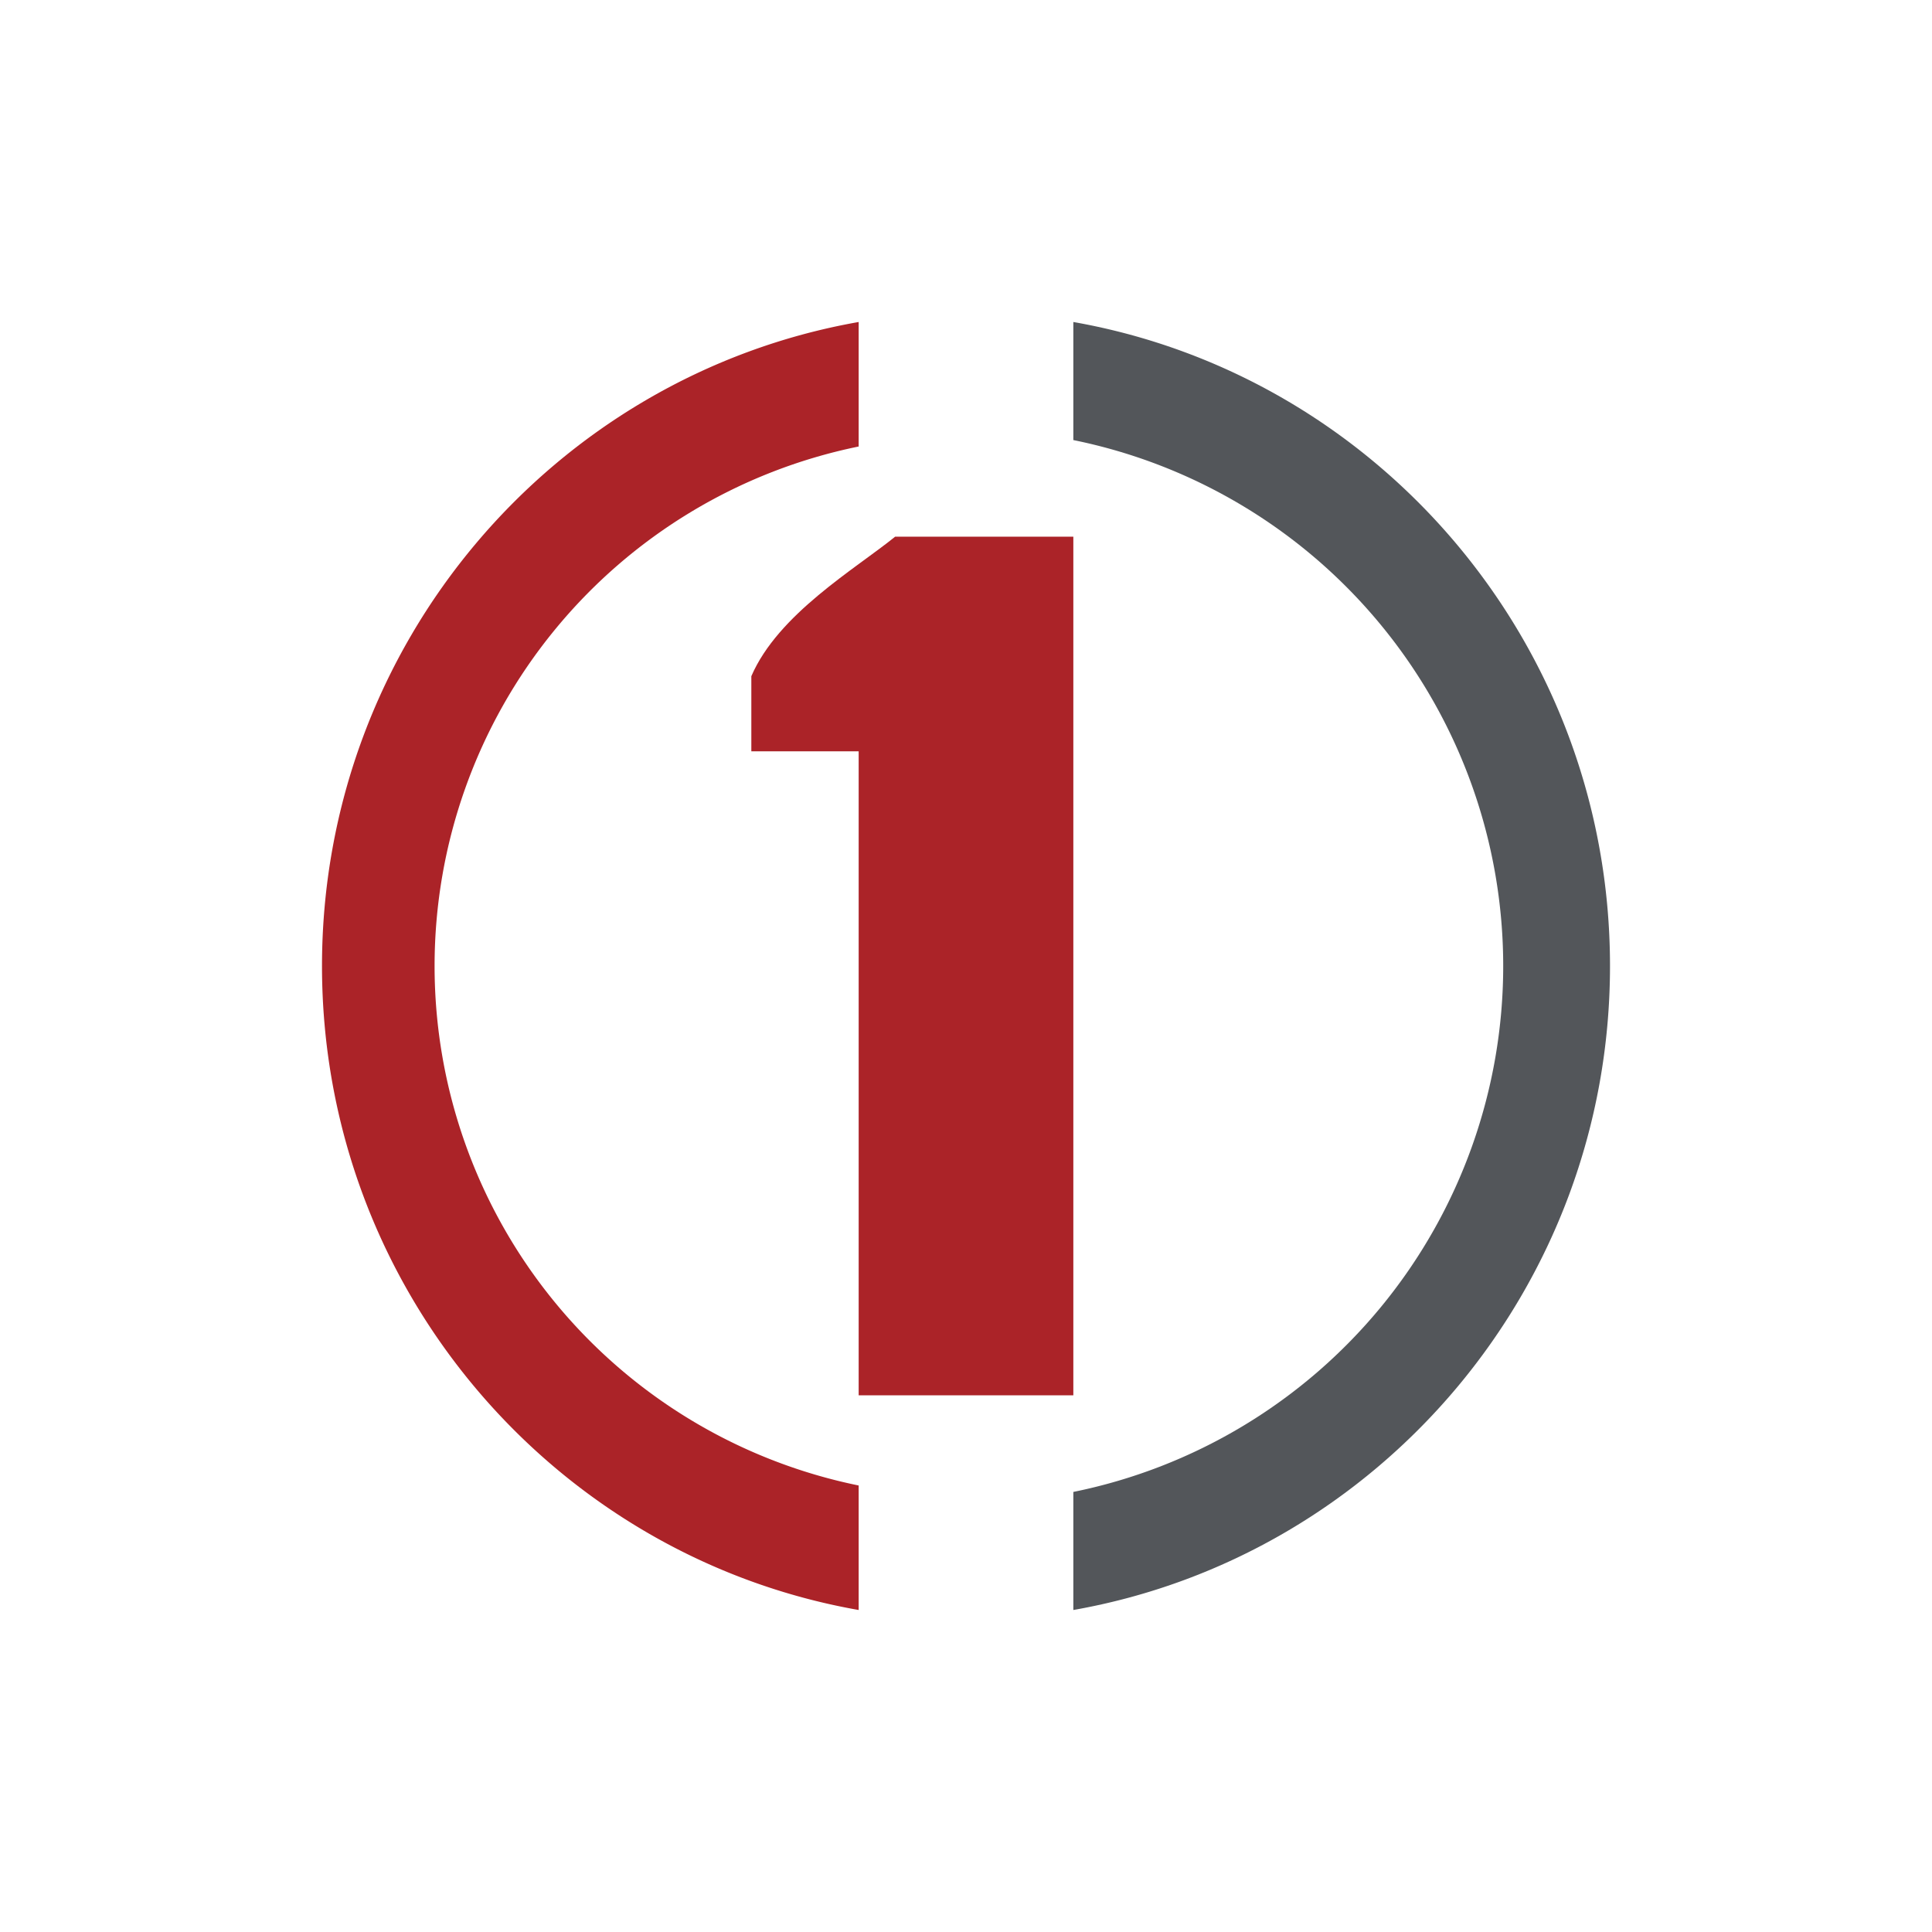
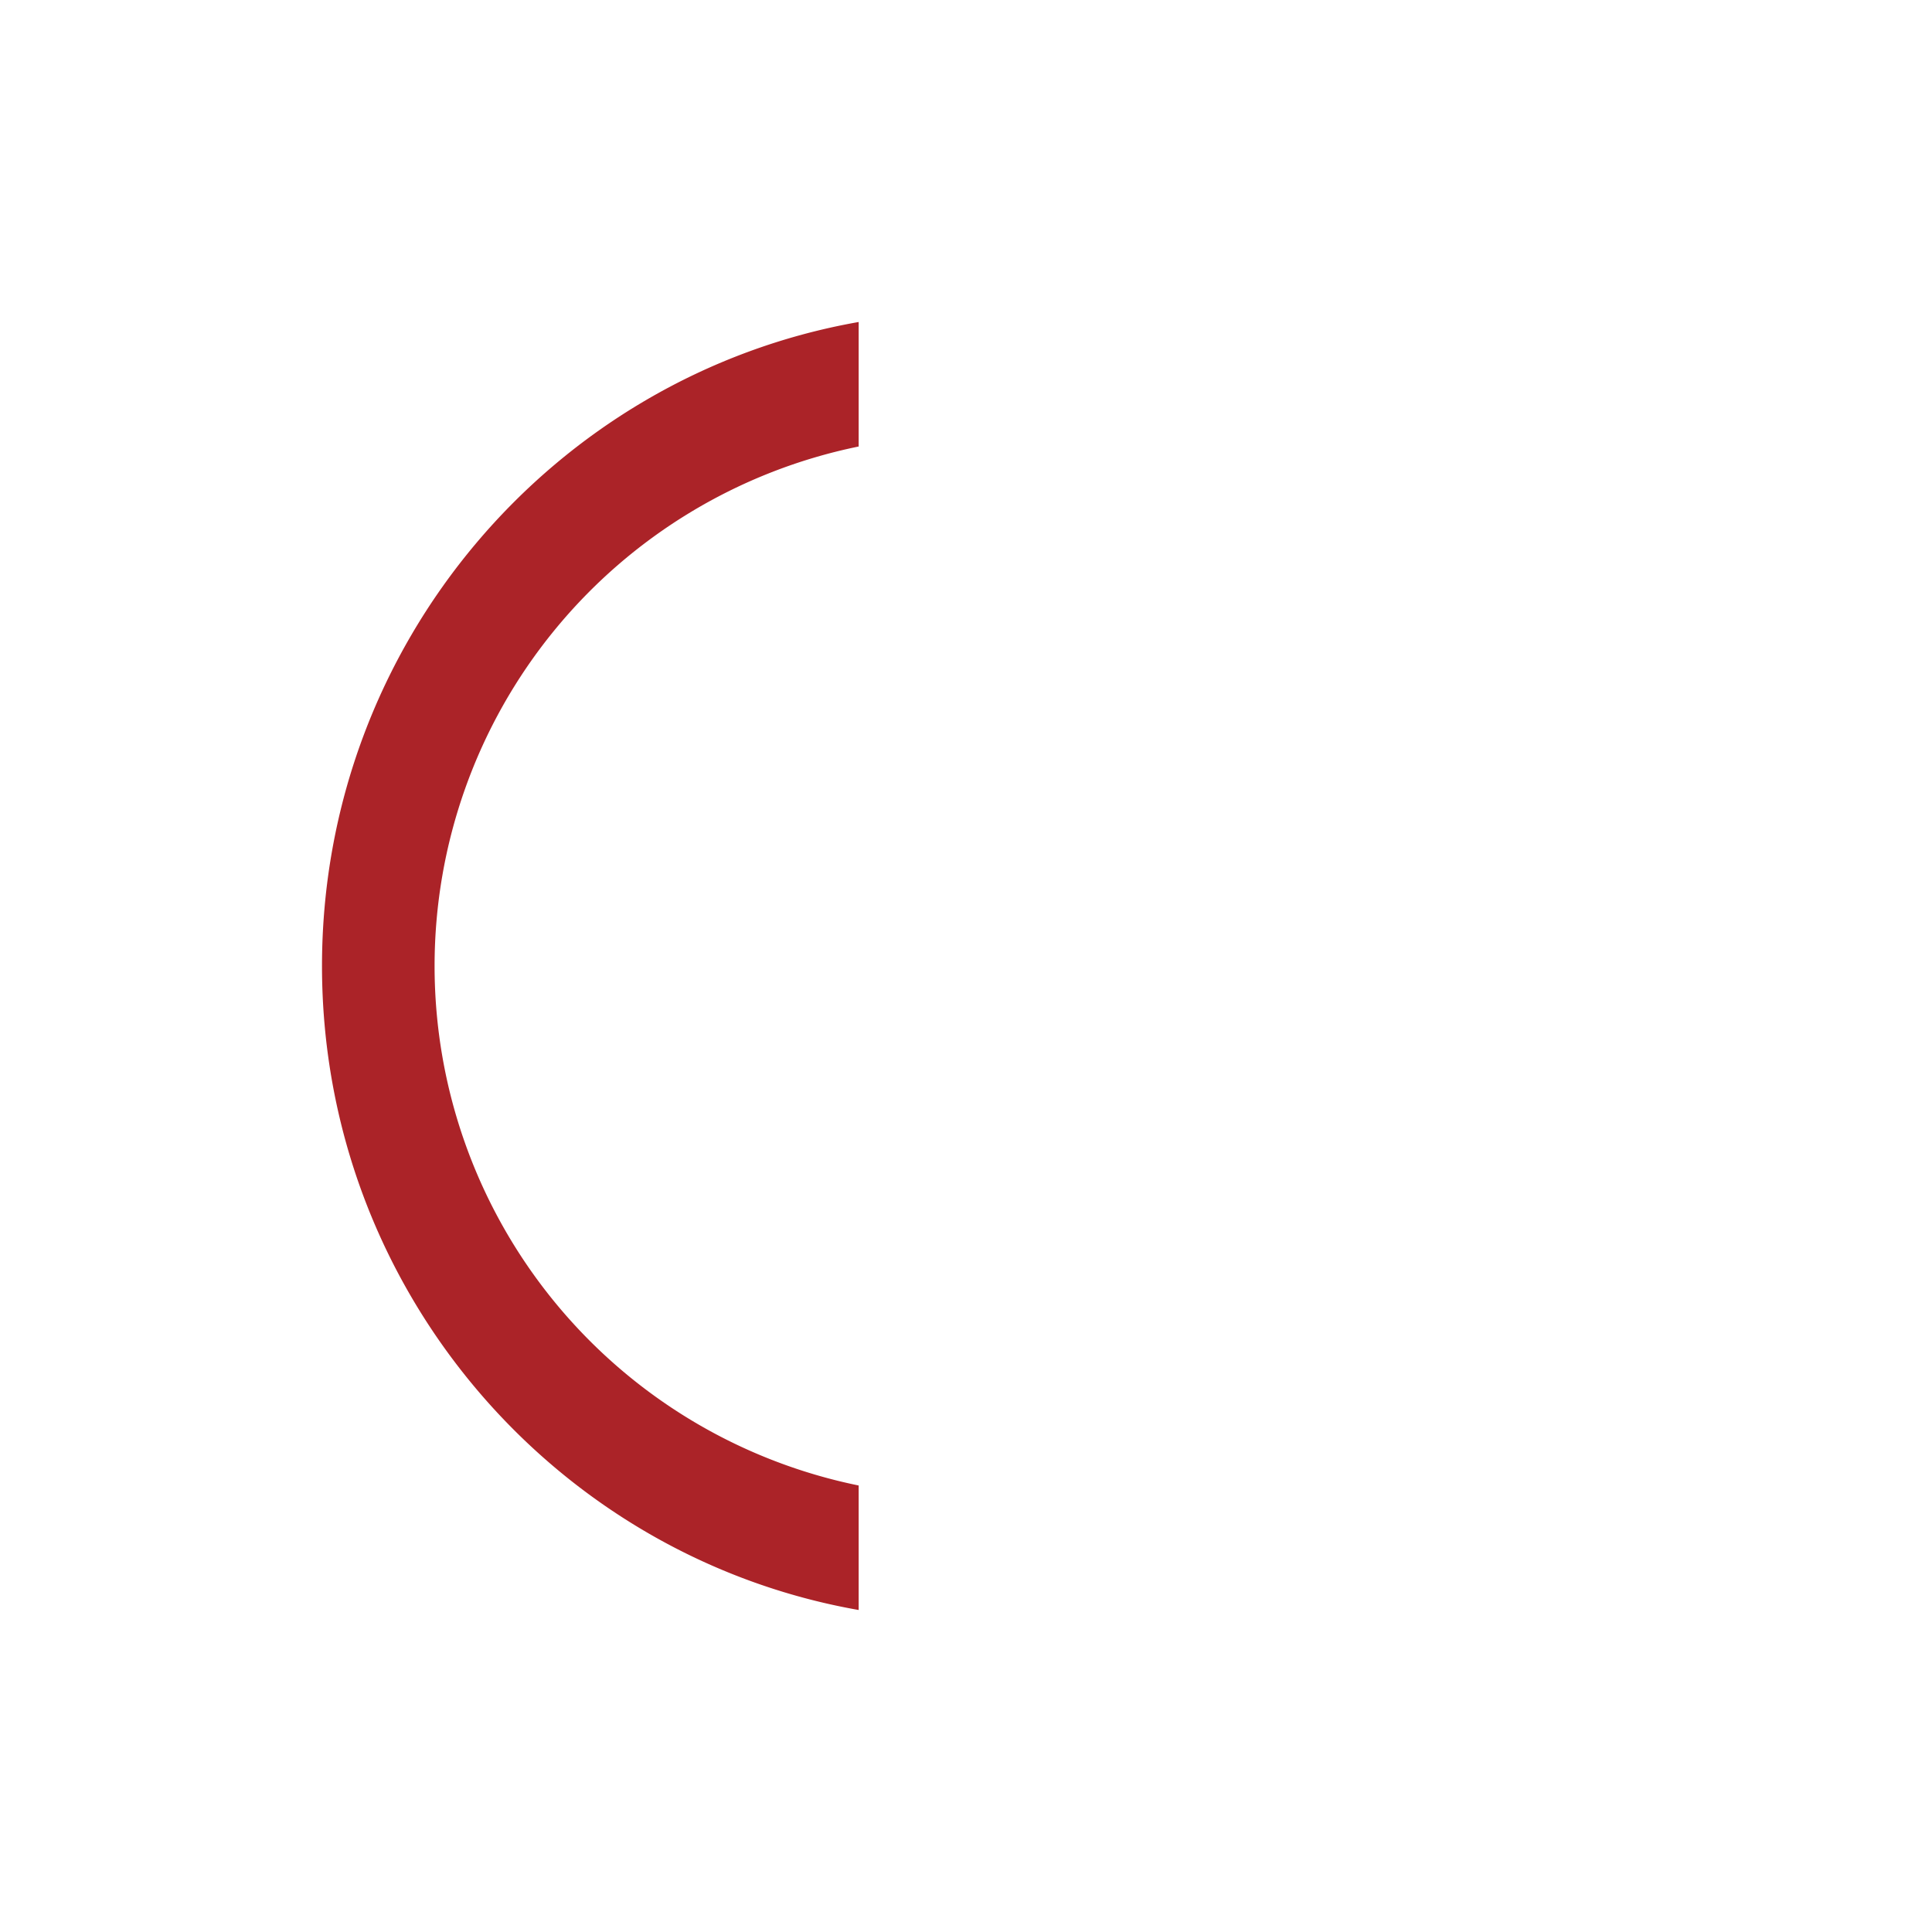
<svg xmlns="http://www.w3.org/2000/svg" width="18" height="18">
-   <path fill="#fff" d="M0 0h18v18H0z" />
  <path fill="#AB2328" d="M8 3c-2.84.5-5 3-5 6s2.16 5.5 5 6v-1.16a4.94 4.94 0 0 1 0-9.68z" />
-   <path fill="#53565A" d="M10 3c2.84.5 5 3 5 6s-2.16 5.5-5 6v-1.1a5 5 0 0 0 0-9.8z" />
-   <path fill="#AB2328" d="M8 7H7v-.7c.25-.58.97-1 1.34-1.3H10v8H8z" />
</svg>